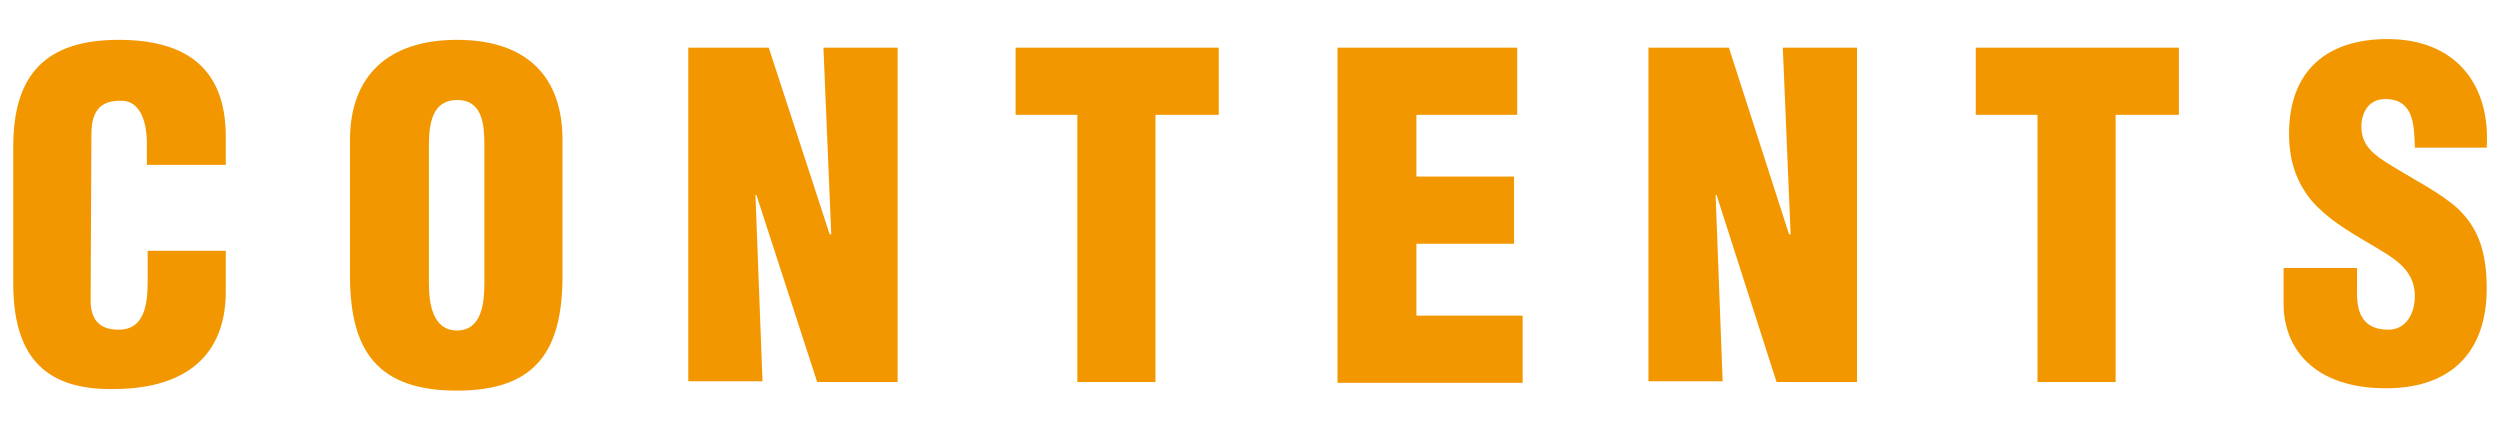
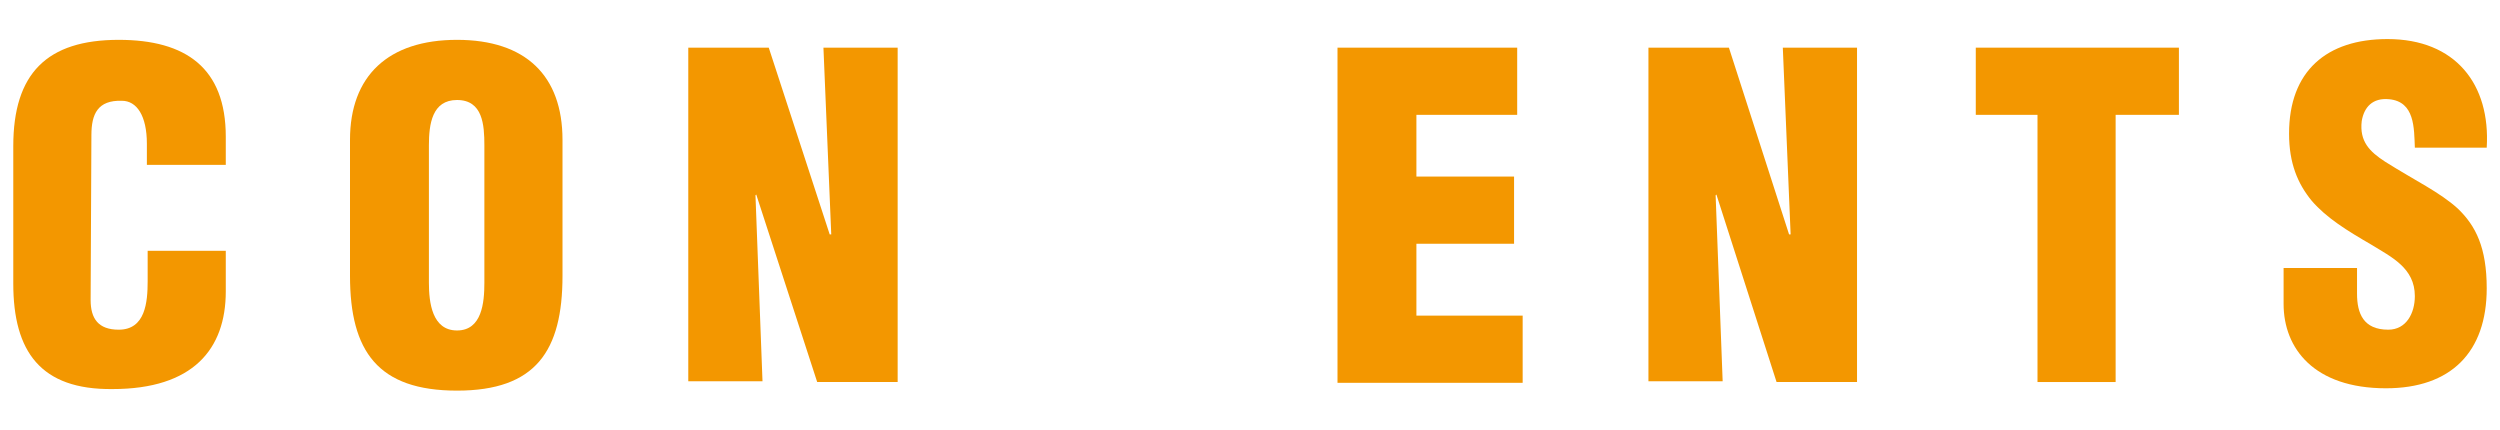
<svg xmlns="http://www.w3.org/2000/svg" version="1.1" id="レイヤー_1" x="0px" y="0px" viewBox="0 0 320 55" style="enable-background:new 0 0 320 55;" xml:space="preserve">
  <style type="text/css">
	.st0{fill:#F39700;}
	.st1{fill:none;}
</style>
  <g>
    <g>
      <path class="st0" d="M18.8,21.1v-2.7c0-3.6-1.3-5.5-3.2-5.5c-3.1-0.1-3.9,1.7-3.9,4.4l-0.1,21.1c0,2.4,1,3.8,3.6,3.8    c3.4,0,3.7-3.5,3.7-6.2v-3.9h10v5.2c0,7.4-4.2,12.5-14.5,12.5C5.2,49.9,1.7,45,1.7,36.3V18.7c0-9.3,4.3-13.6,13.5-13.6    c8.6,0,13.7,3.6,13.7,12.4v3.6H18.8z" />
      <path class="st0" d="M72,35.3c0,9.6-3.4,14.7-13.5,14.7s-13.7-5-13.7-14.7V17.9c0-8.2,4.9-12.8,13.7-12.8S72,9.7,72,17.9V35.3z     M62,18.6c0-2.6-0.2-5.8-3.5-5.8c-3.2,0-3.6,3.1-3.6,5.8v17.6c0,2.5,0.4,6.1,3.6,6.1s3.5-3.6,3.5-6.1V18.6z" />
      <path class="st0" d="M96.8,24.9L96.7,25l0.9,23.8h-9.5V6.1h10.3l7.8,23.9h0.2l-1-23.9h9.5v42.8h-10.3L96.8,24.9z" />
-       <path class="st0" d="M130,6.1h26v8.6h-8.1v34.2h-10V14.7H130V6.1z" />
      <path class="st0" d="M171.2,48.9V6.1h23v8.6h-12.9v7.9h12.5v8.6h-12.5v9.2h13.6v8.6H171.2z" />
      <path class="st0" d="M219.7,24.9l-0.1,0.1l0.9,23.8H211V6.1h10.3L229,30h0.2l-1-23.9h9.5v42.8h-10.3L219.7,24.9z" />
      <path class="st0" d="M252.9,6.1h26v8.6h-8.1v34.2h-10V14.7h-7.9V6.1z" />
      <path class="st0" d="M301.7,34.6v3c0,2.5,0.8,4.6,4,4.6c2.3,0,3.4-2.1,3.4-4.3c0-3.6-3-5-5.6-6.6c-3.1-1.8-5.7-3.4-7.6-5.6    c-1.8-2.2-2.9-4.8-2.9-8.6c0-8,4.8-12.1,12.6-12.1c8.7,0,13.2,5.8,12.7,13.9h-9.2c-0.1-2.5,0-5.9-3.3-6.2c-2.1-0.2-3.2,1-3.5,2.8    c-0.3,2.6,1,3.9,3,5.2c3.8,2.4,7,3.9,9.3,6c2.3,2.2,3.7,5,3.7,10.2c0,8.2-4.6,12.8-12.9,12.8c-9.2,0-13.1-5.1-13.1-10.8v-4.6    H301.7z" />
    </g>
  </g>
  <rect class="st1" width="320" height="55" />
</svg>